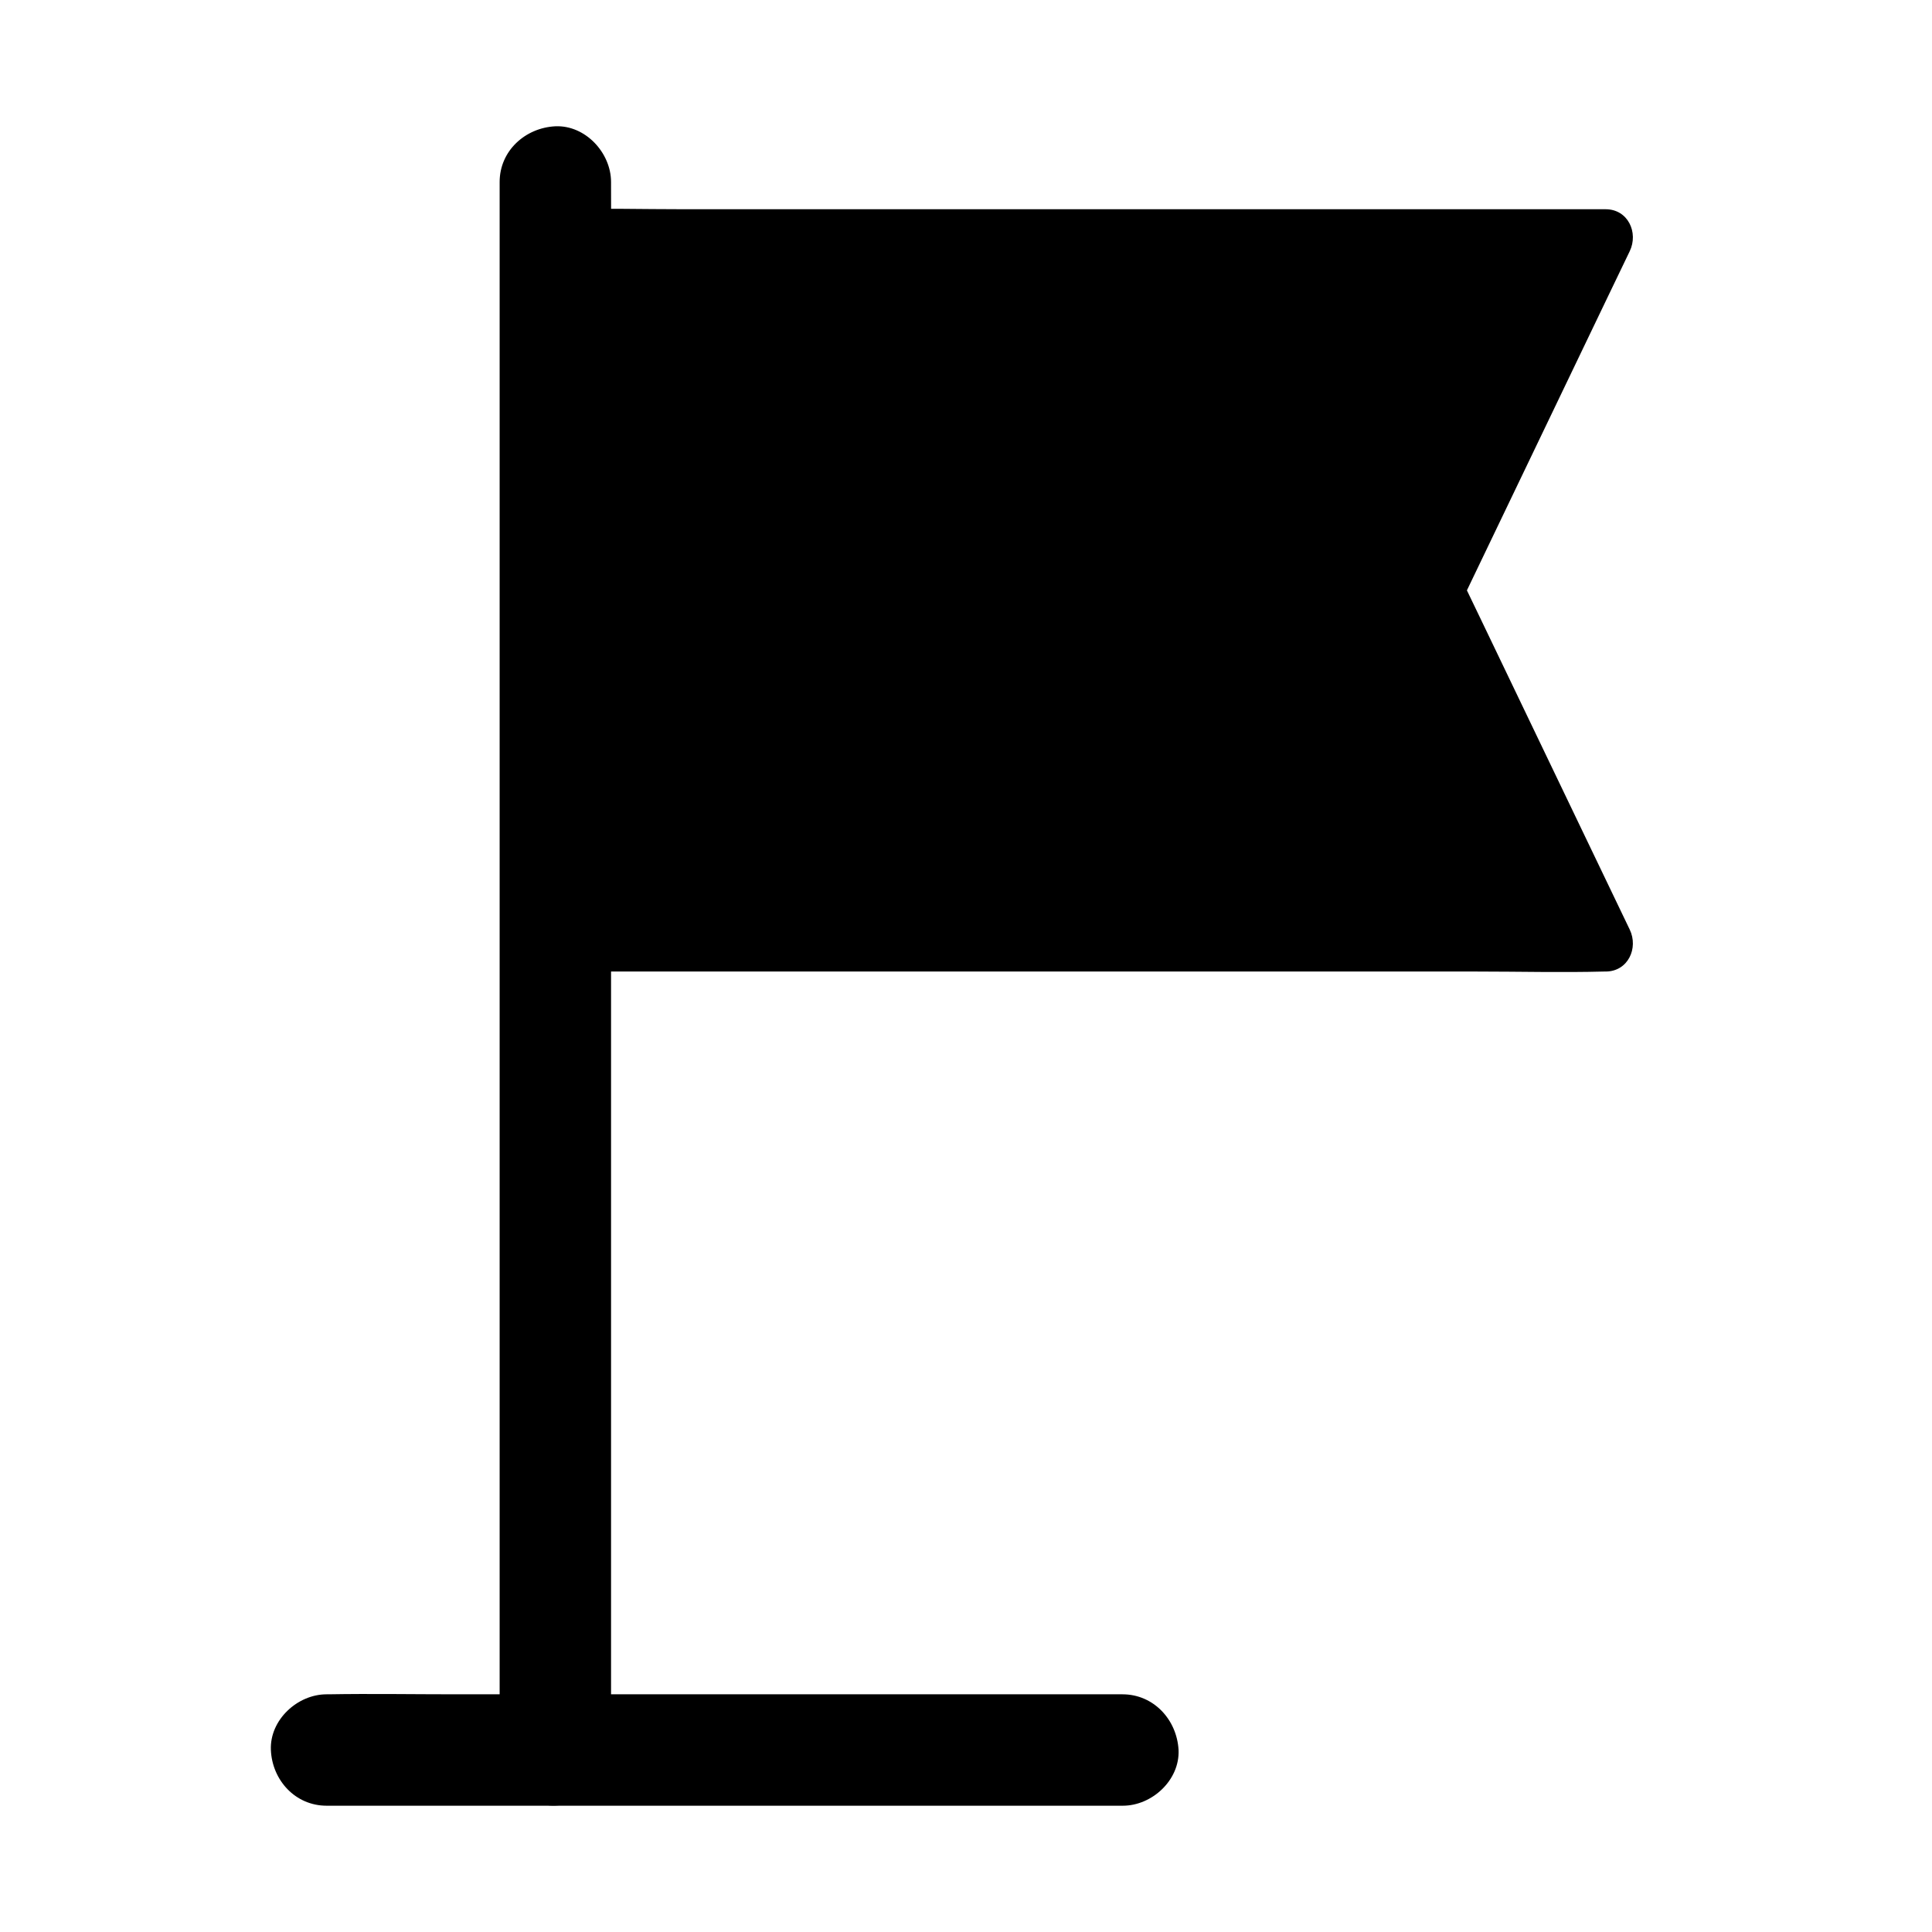
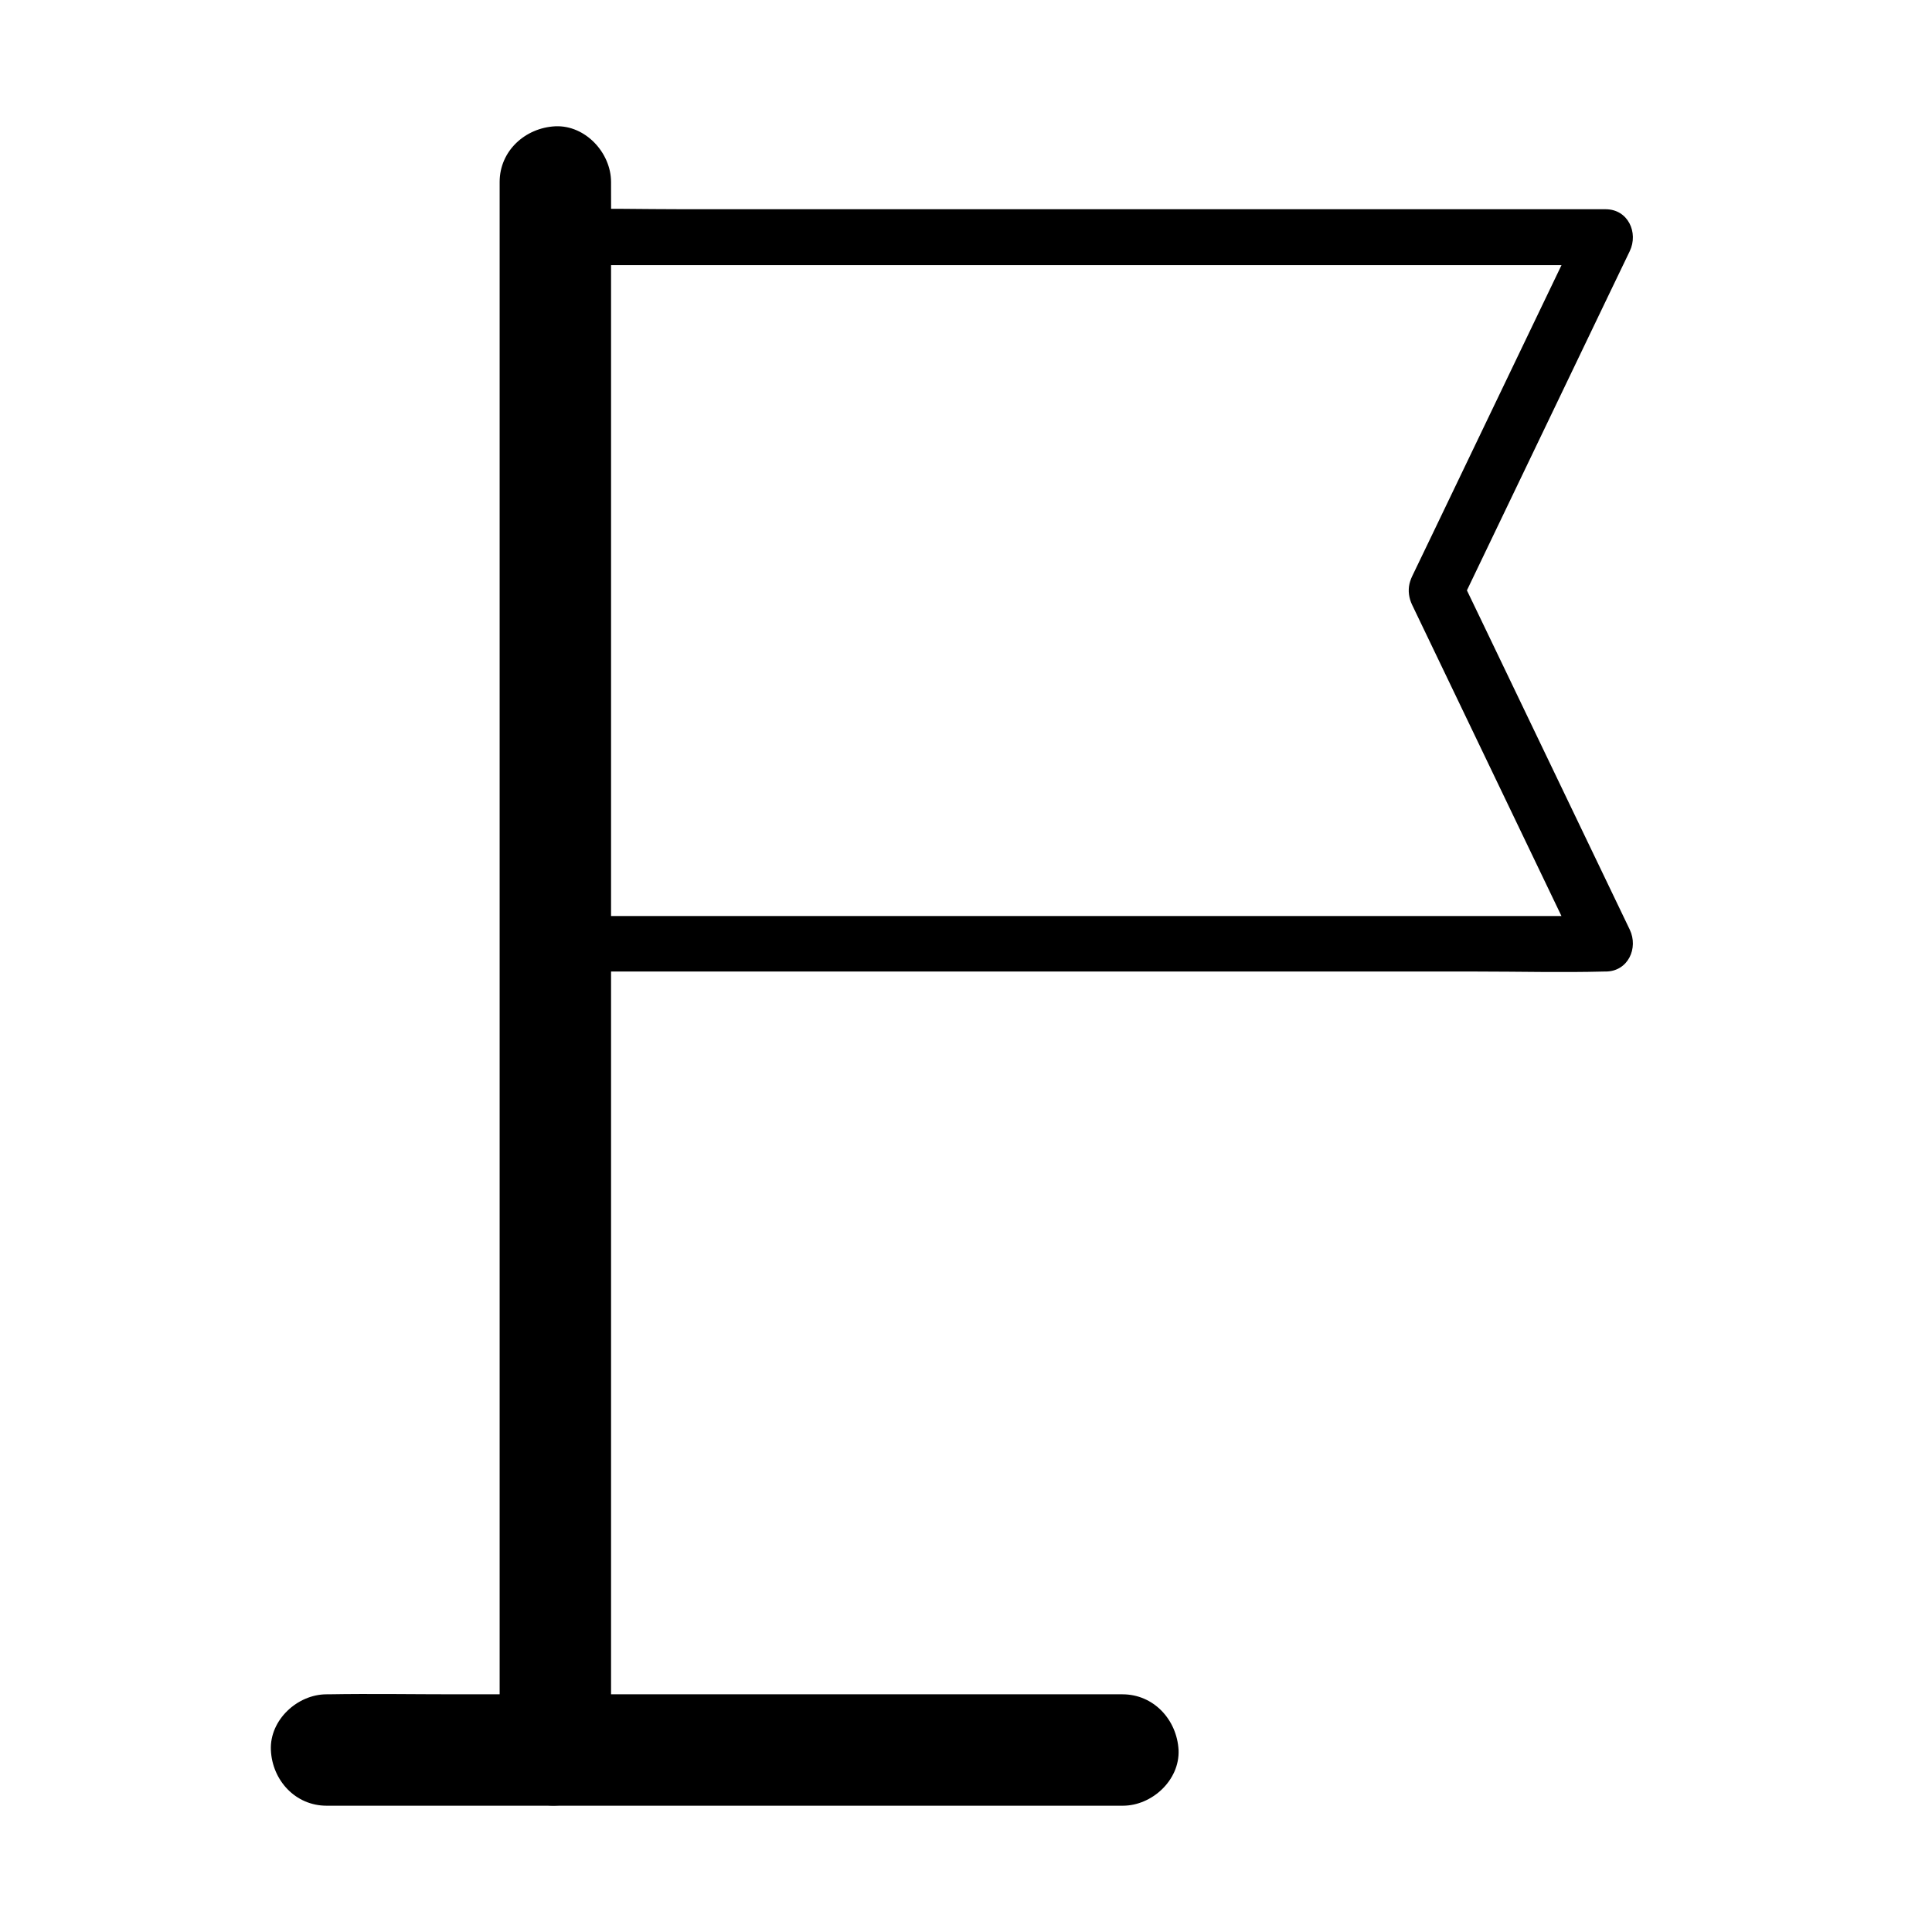
<svg xmlns="http://www.w3.org/2000/svg" fill="#000000" width="800px" height="800px" version="1.1" viewBox="144 144 512 512">
  <g>
    <path d="m276.41 192.23v14.219 37.195 52.594 59.68 59.336 50.824 34.293 11.465 44.477 48.609 2.805c0 7.723 6.789 15.105 14.762 14.762 8.02-0.344 14.762-6.496 14.762-14.762v-36.754-53.184-12.398-29.125-47.578-58.008-60.27-54.906-41.82c0-6.84 0.051-13.727 0-20.566v-0.887c0-7.723-6.789-15.105-14.762-14.762-7.969 0.395-14.762 6.496-14.762 14.762z" />
-     <path d="m524.62 300.61 44.871 93.578h-278.32v-187.21h278.32z" />
    <path d="m518.23 304.3c5.066 10.578 10.137 21.156 15.254 31.785 8.02 16.727 16.039 33.457 24.059 50.137 1.871 3.887 3.738 7.773 5.609 11.66 2.117-3.691 4.231-7.379 6.394-11.121h-27.75-66.617-80.047-69.617-22.926c-3.59 0-7.231-0.195-10.824 0h-0.441c2.461 2.461 4.922 4.922 7.379 7.379v-18.648-44.723-54.121-46.594c0-7.578 0.441-15.254 0-22.828v-0.344c-2.461 2.461-4.922 4.922-7.379 7.379h27.75 66.617 80.047 69.617 22.926c3.59 0 7.231 0.195 10.824 0h0.441c-2.117-3.691-4.231-7.379-6.394-11.121-5.066 10.578-10.137 21.156-15.254 31.785-8.02 16.727-16.039 33.457-24.059 50.137-1.871 3.887-3.738 7.773-5.609 11.66-1.723 3.59-0.984 7.969 2.656 10.086 3.246 1.871 8.363 0.984 10.086-2.656 5.066-10.578 10.137-21.156 15.254-31.785 8.02-16.727 16.039-33.457 24.059-50.137 1.871-3.887 3.738-7.773 5.609-11.66 2.363-4.922-0.441-11.121-6.394-11.121h-27.75-66.617-80.047-69.617c-11.219 0-22.535-0.297-33.75 0h-0.441c-3.984 0-7.379 3.394-7.379 7.379v18.648 44.723 54.121 46.594c0 7.578-0.246 15.254 0 22.828v0.344c0 3.984 3.394 7.379 7.379 7.379h27.75 66.617 80.047 69.617c11.219 0 22.535 0.297 33.75 0h0.441c5.953 0 8.758-6.199 6.394-11.121-5.066-10.578-10.137-21.156-15.254-31.785-8.02-16.727-16.039-33.457-24.059-50.137-1.871-3.887-3.738-7.773-5.609-11.66-1.723-3.59-6.84-4.527-10.086-2.656-3.691 2.273-4.379 6.602-2.656 10.195z" />
    <path d="m441.47 593.01h-45.656-24.207-47.086-59.73c-11.219 0-22.484-0.195-33.75 0h-0.492c-7.723 0-15.105 6.789-14.762 14.762 0.344 8.02 6.496 14.762 14.762 14.762h28.094 58.449 50.727 21.844 50.727 1.18c7.723 0 15.105-6.789 14.762-14.762-0.441-8.023-6.594-14.762-14.859-14.762z" />
  </g>
</svg>